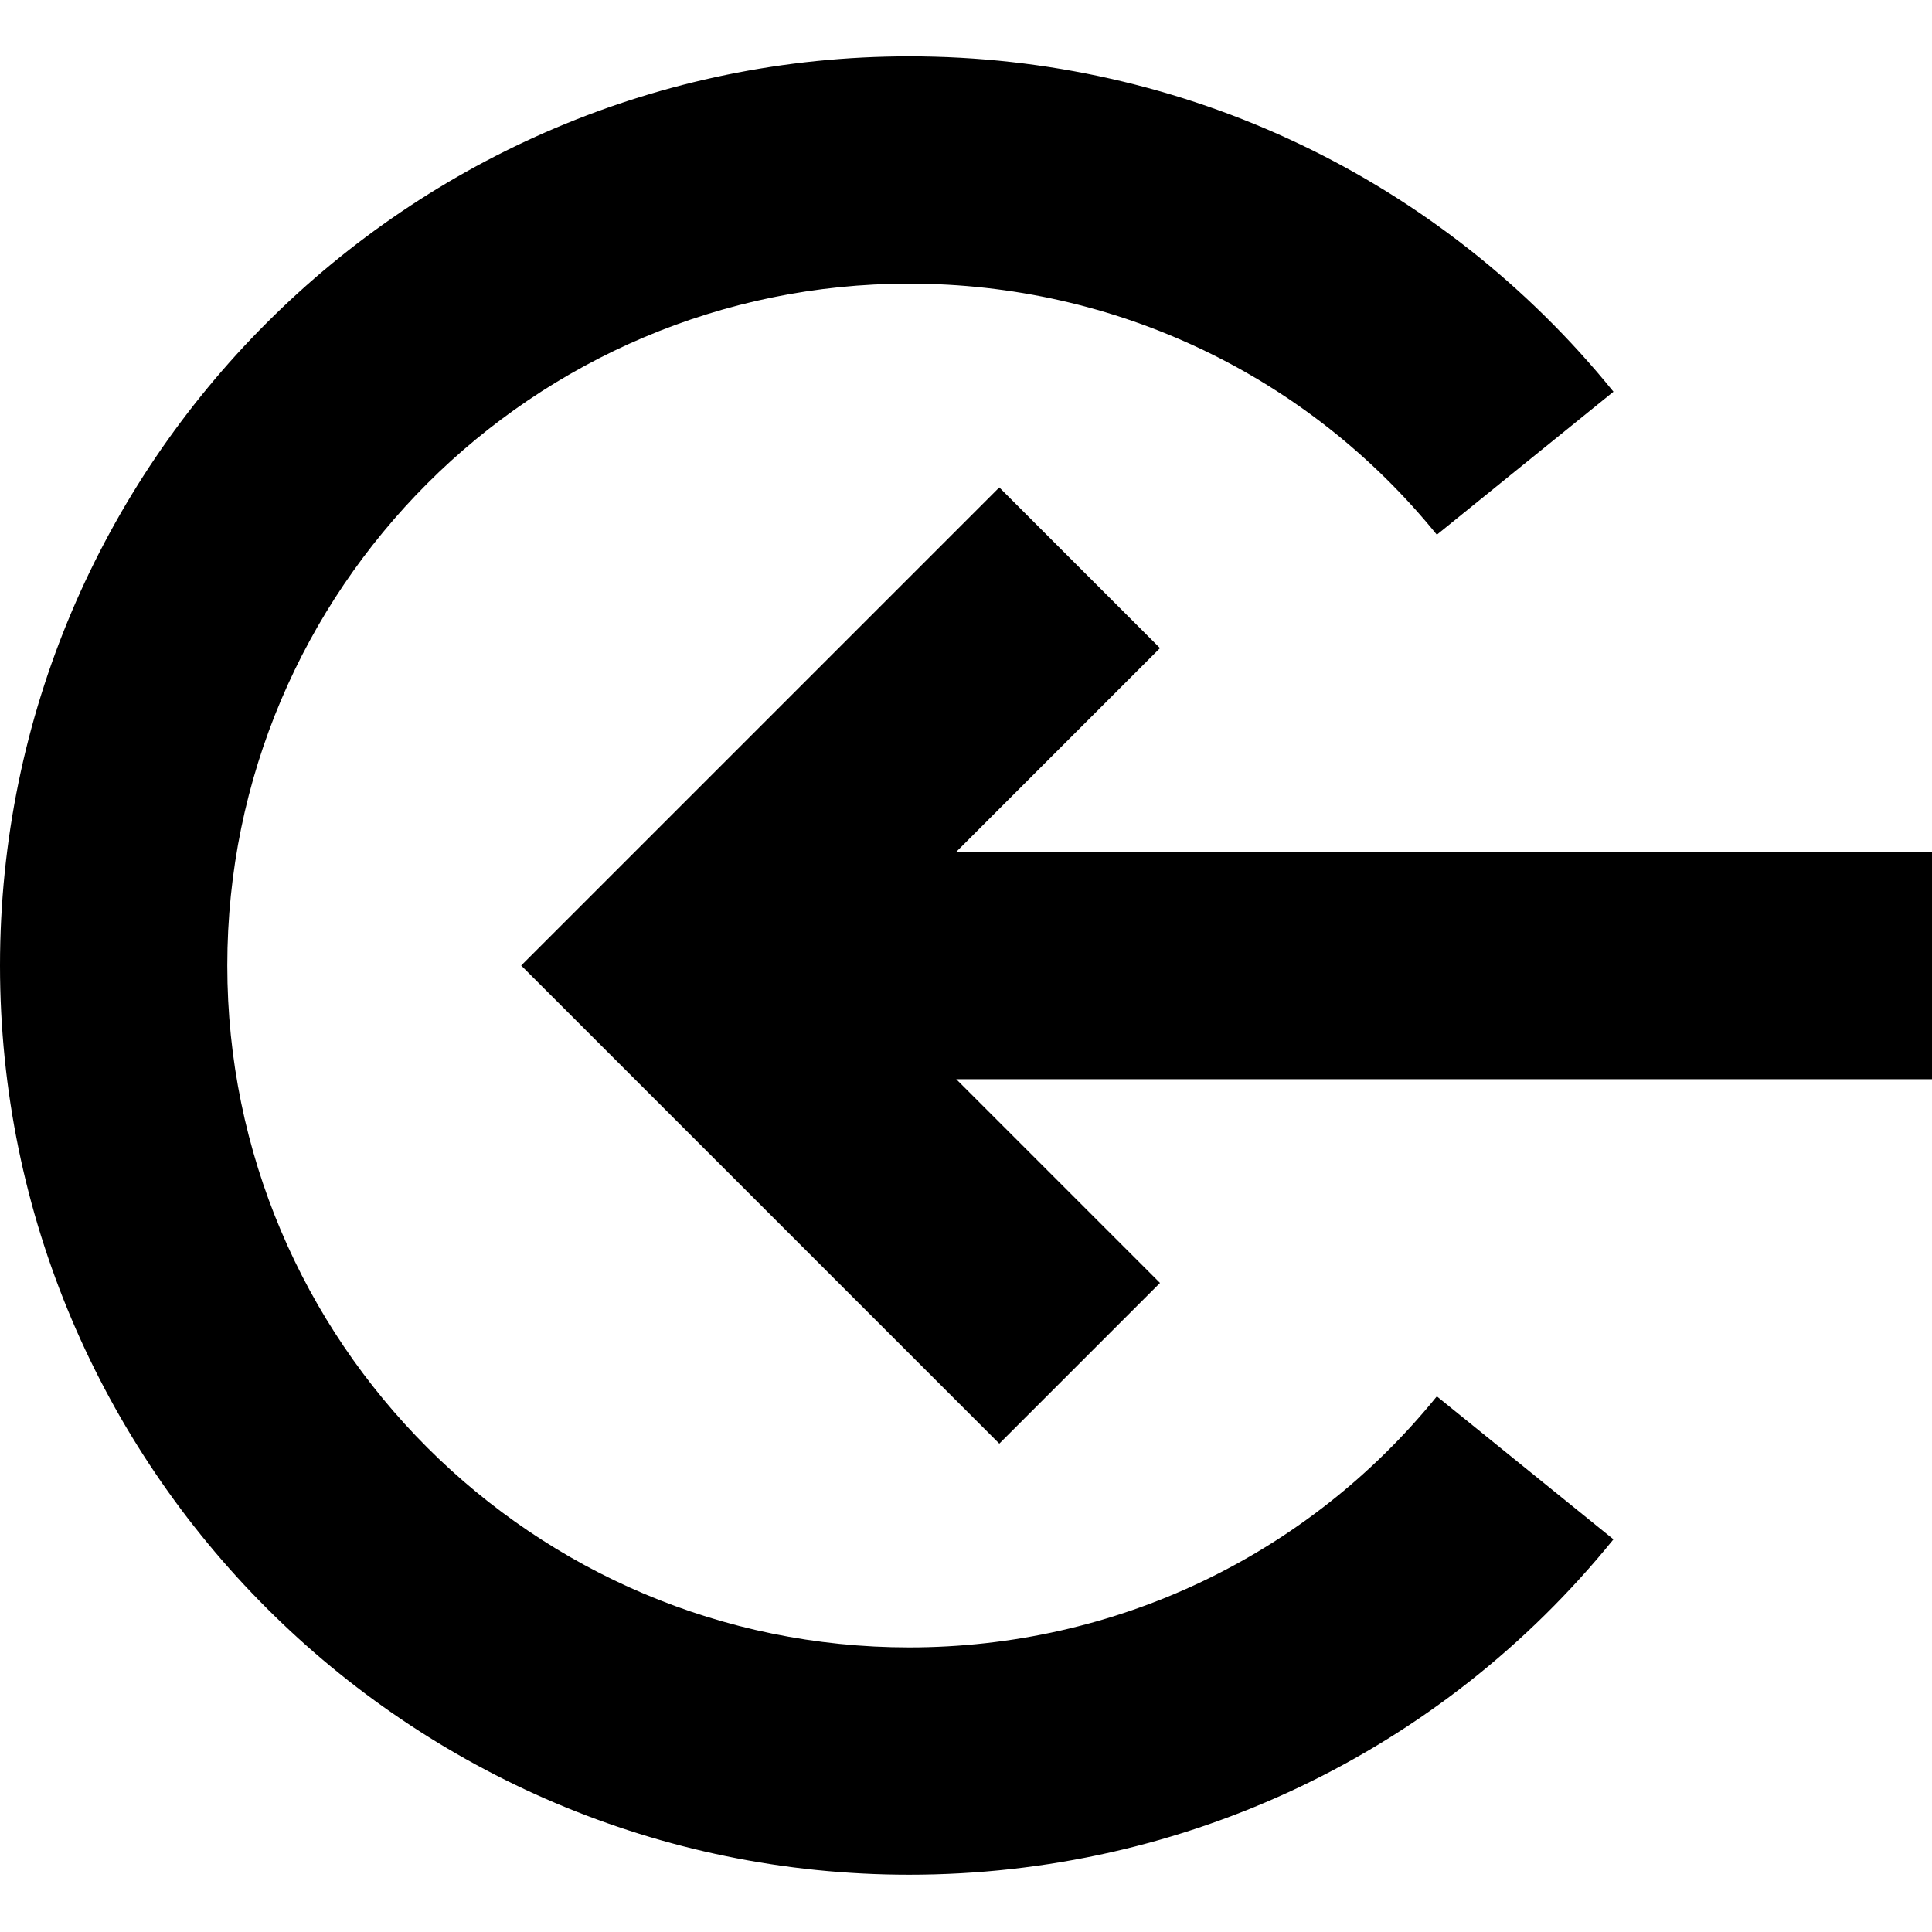
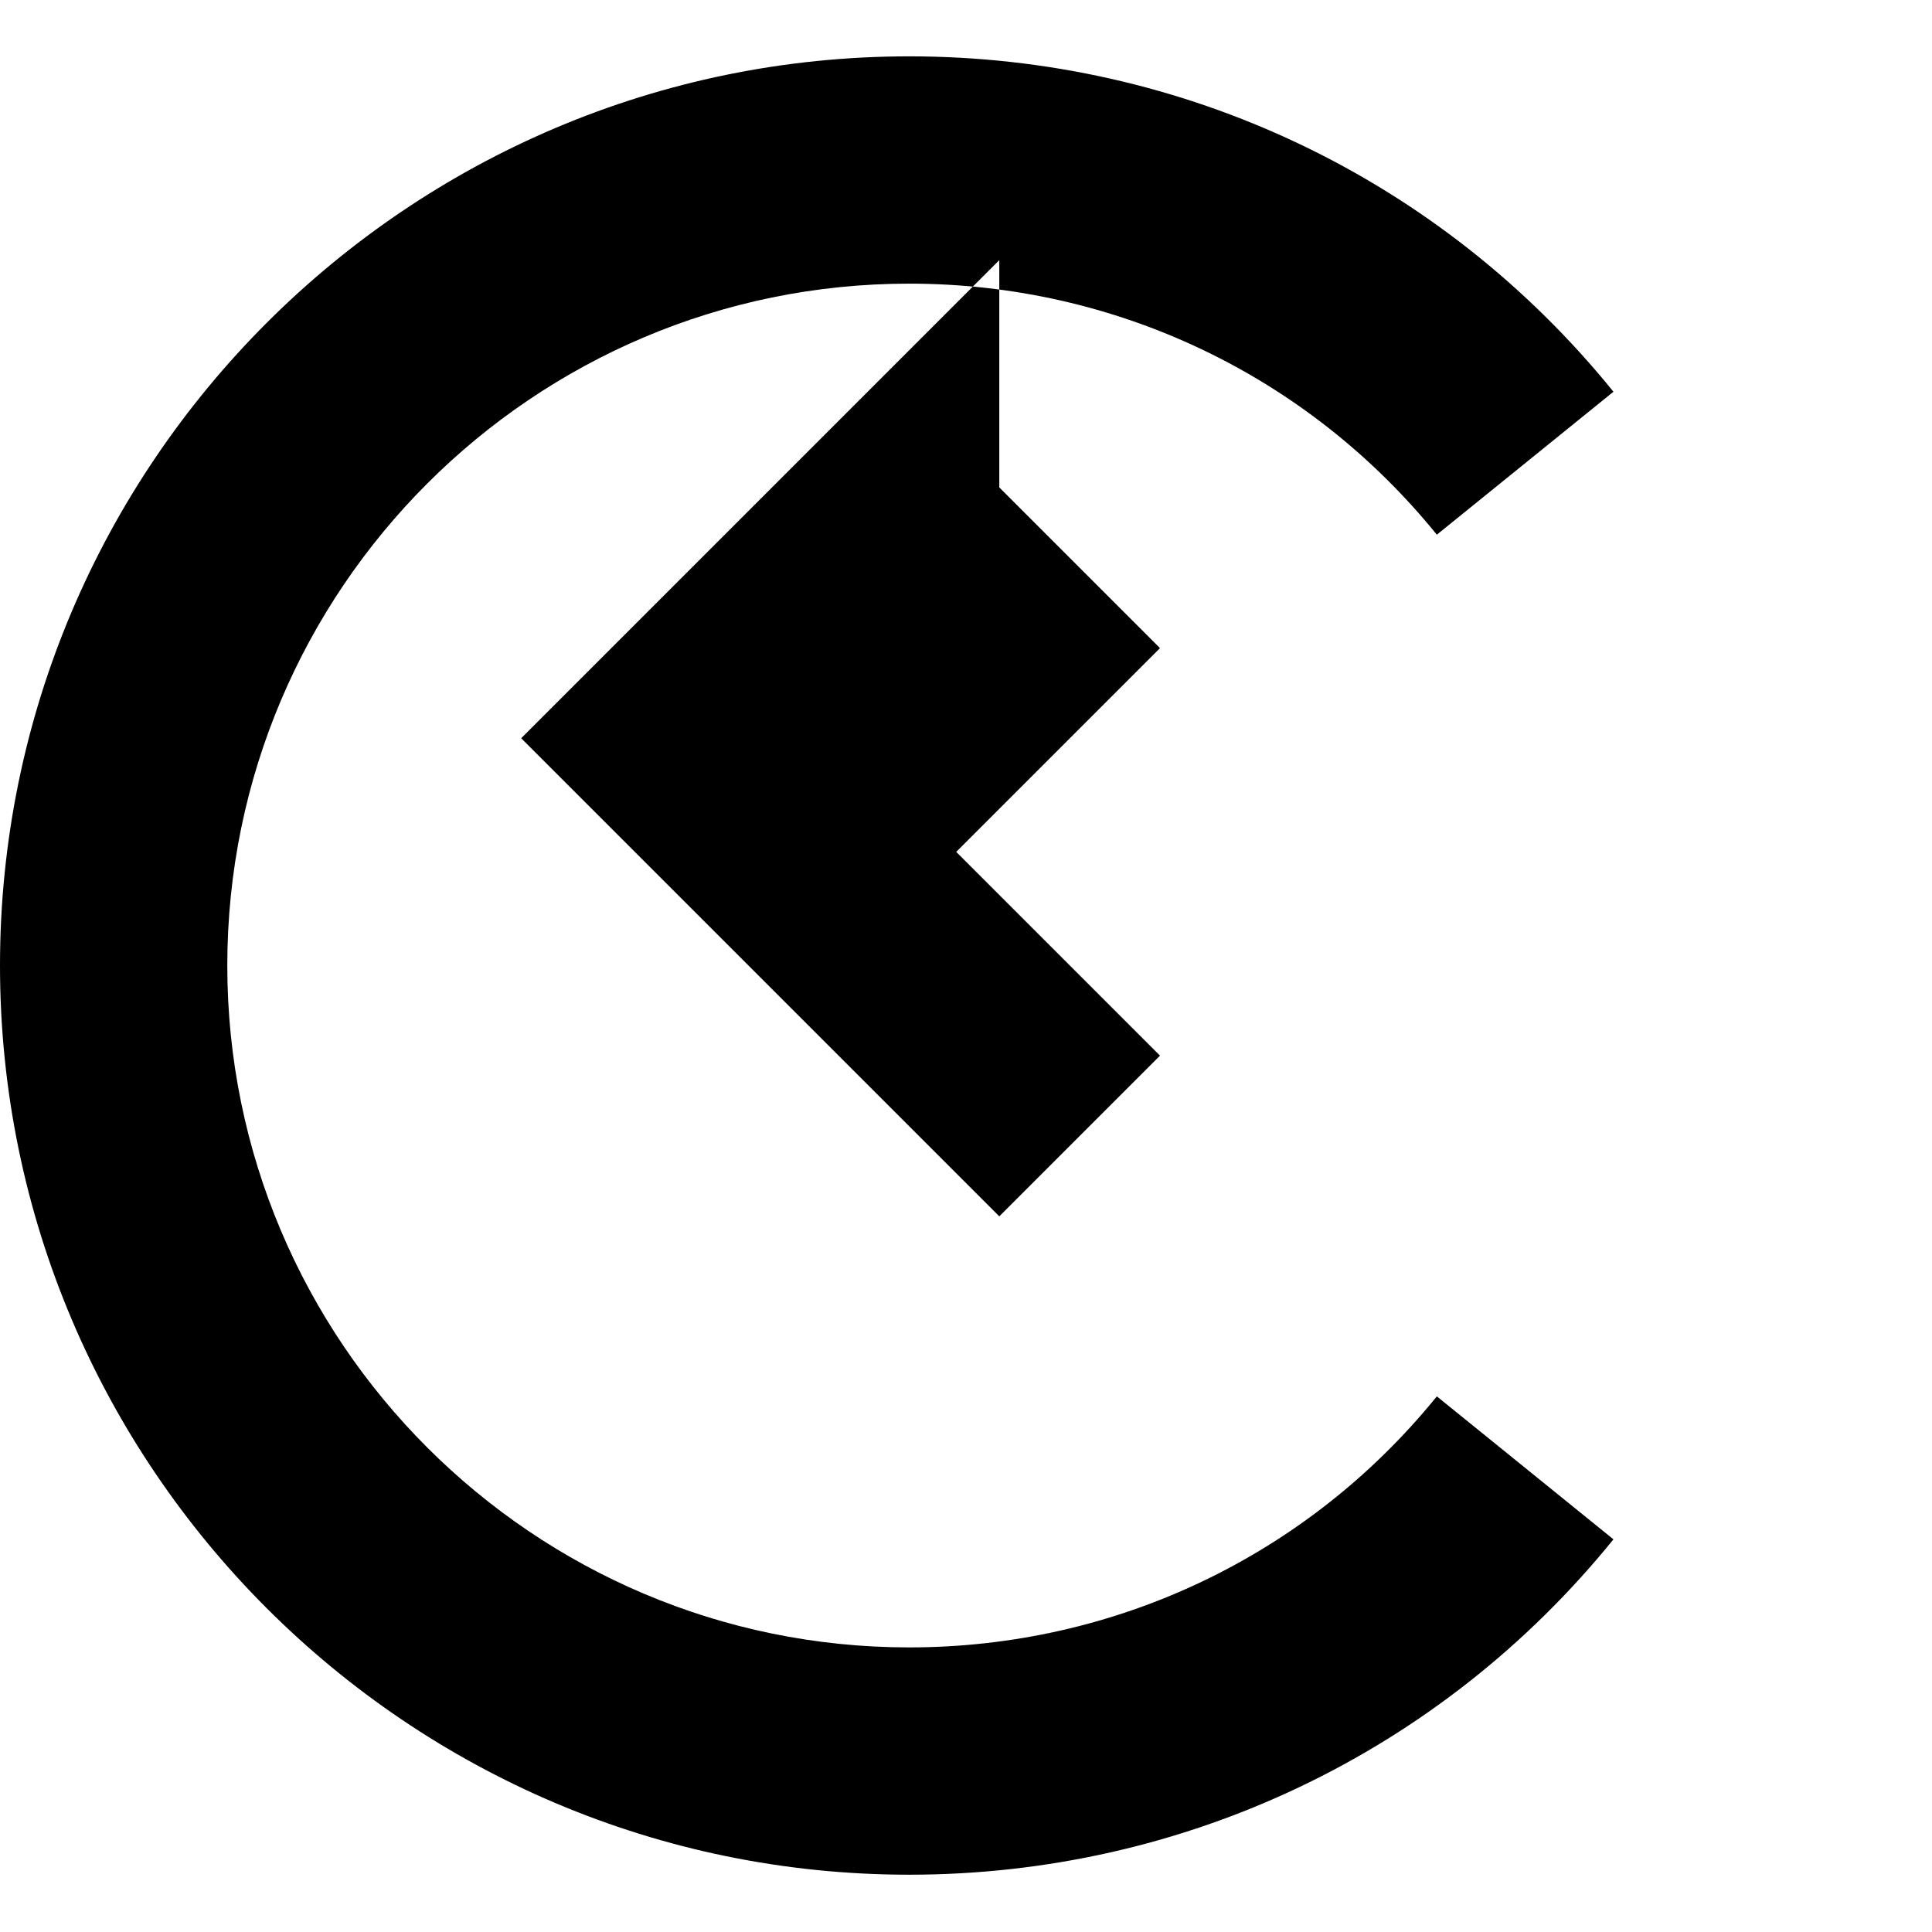
<svg xmlns="http://www.w3.org/2000/svg" fill="#000000" width="800px" height="800px" viewBox="0 0 1920 1920">
-   <path d="M903.53 56c273.204 0 528.338 121.412 699.896 333.29l-175.51 142.08c-128.528-158.57-319.737-249.488-524.387-249.488-373.722 0-677.647 303.925-677.647 677.647 0 373.723 303.925 677.647 677.647 677.647 204.65 0 395.86-90.917 524.386-249.487l175.51 142.08c-171.557 211.878-426.69 333.29-699.896 333.29C405.346 1863.059 0 1457.713 0 959.529 0 461.346 405.346 56 903.53 56Zm89.562 428.386 159.699 159.699-202.504 202.503H1920v225.883H950.287l202.504 202.503-159.7 159.699-475.143-475.144 475.144-475.143Z" fill-rule="evenodd" />
+   <path d="M903.53 56c273.204 0 528.338 121.412 699.896 333.29l-175.51 142.08c-128.528-158.57-319.737-249.488-524.387-249.488-373.722 0-677.647 303.925-677.647 677.647 0 373.723 303.925 677.647 677.647 677.647 204.65 0 395.86-90.917 524.386-249.487l175.51 142.08c-171.557 211.878-426.69 333.29-699.896 333.29C405.346 1863.059 0 1457.713 0 959.529 0 461.346 405.346 56 903.53 56Zm89.562 428.386 159.699 159.699-202.504 202.503H1920H950.287l202.504 202.503-159.7 159.699-475.143-475.144 475.144-475.143Z" fill-rule="evenodd" />
</svg>